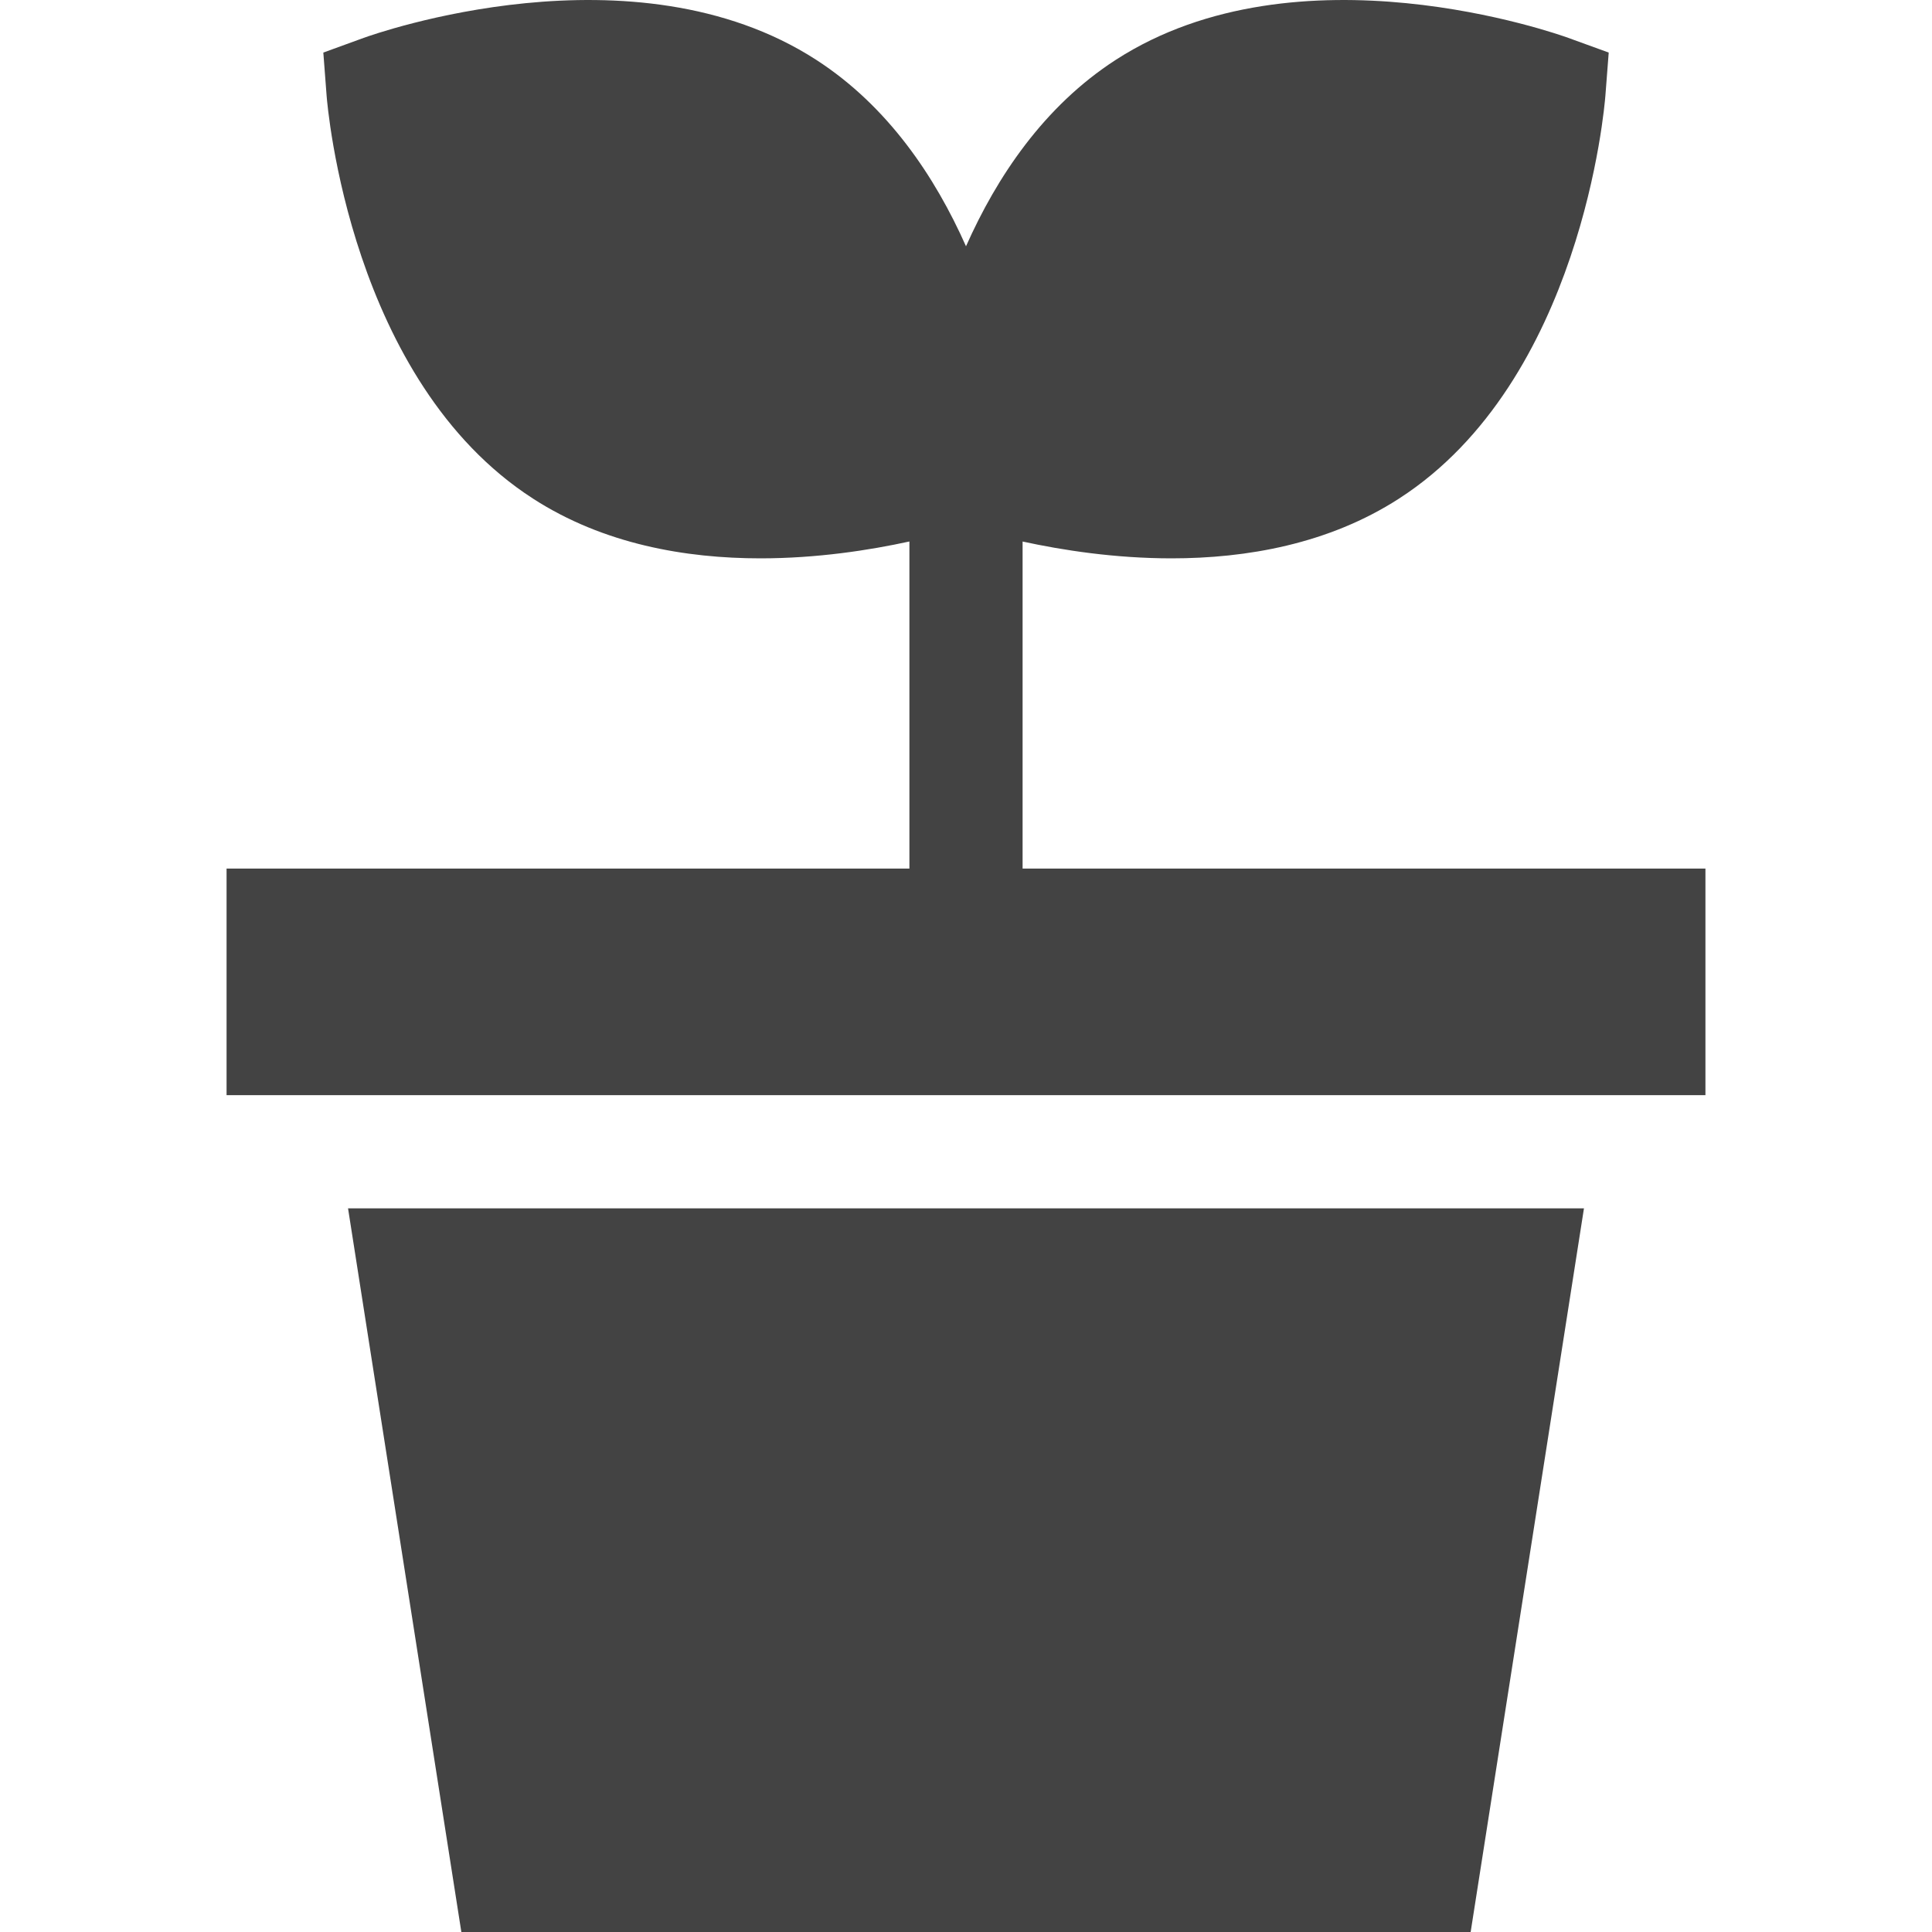
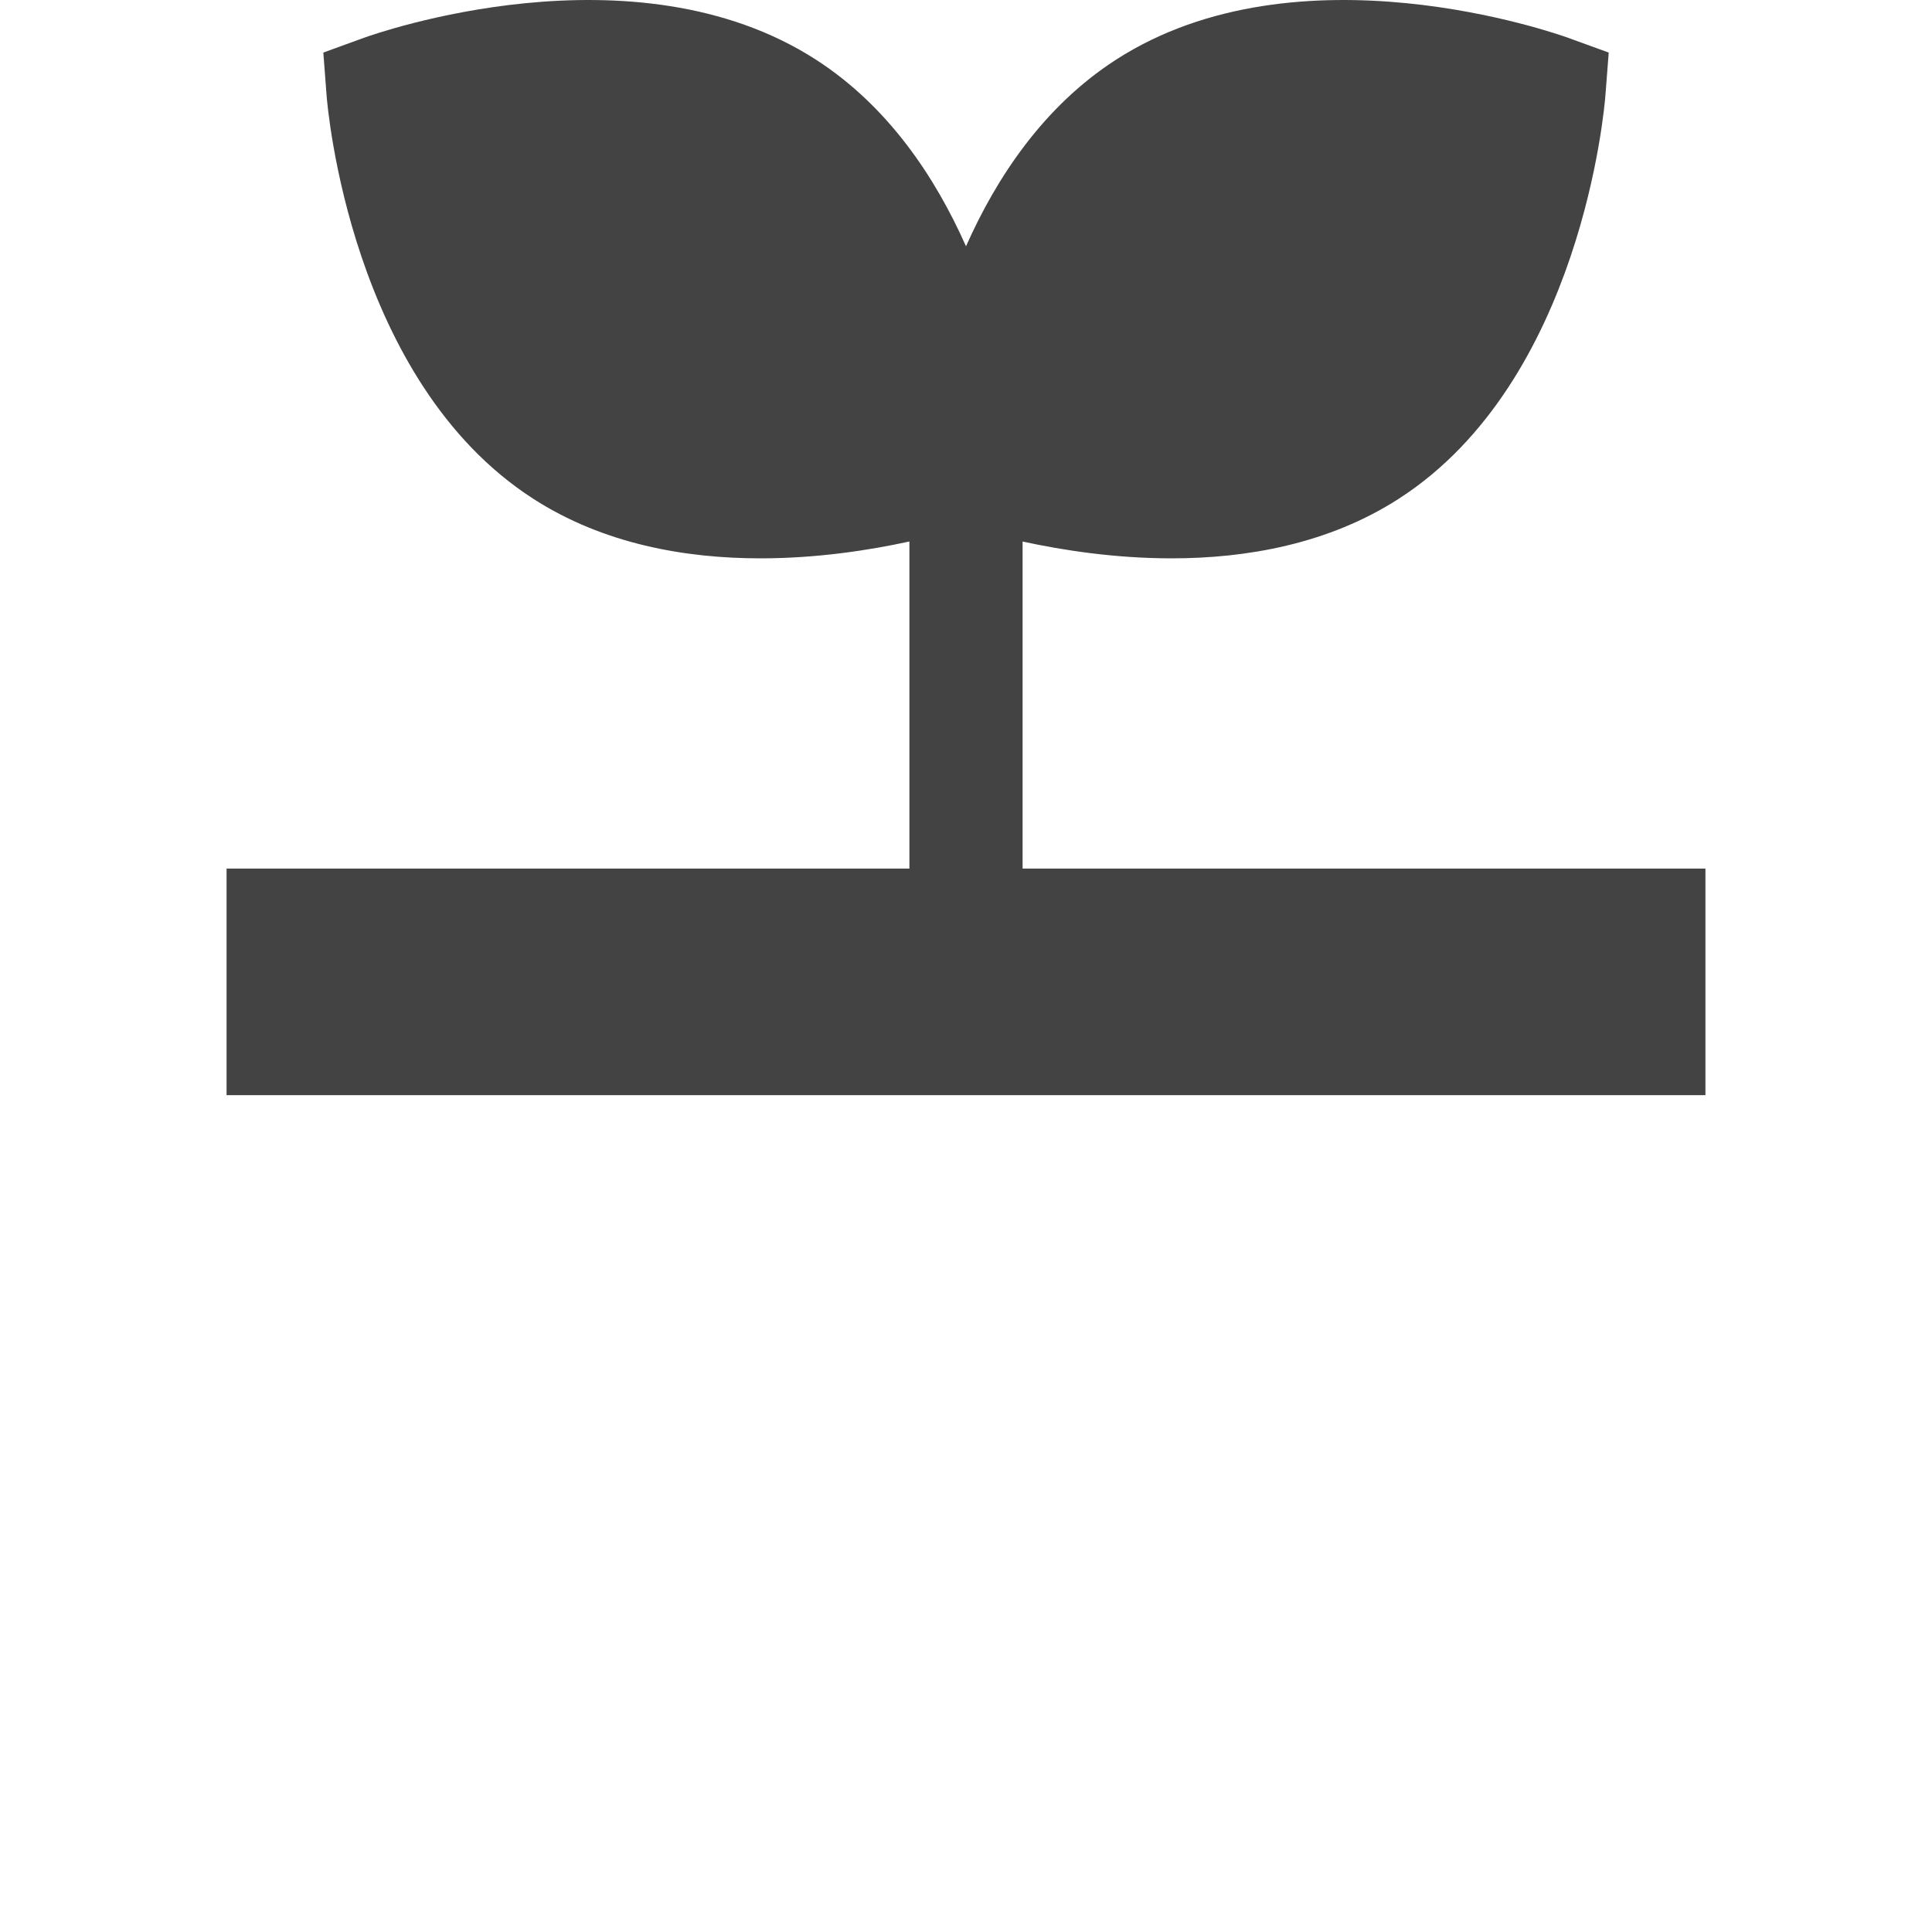
<svg xmlns="http://www.w3.org/2000/svg" width="48" height="48" viewBox="0 0 48 48" fill="none">
  <path d="M42.371 27.209V21.579H25.406V13.454C26.399 13.67 27.7 13.872 29.106 13.872C30.963 13.872 33.004 13.52 34.759 12.387C39.293 9.462 39.864 2.659 39.886 2.371L39.968 1.306L38.964 0.941C38.692 0.843 32.258 -1.441 27.724 1.485C25.936 2.639 24.765 4.396 24 6.119C23.235 4.396 22.064 2.639 20.276 1.485C15.742 -1.441 9.308 0.843 9.036 0.941L8.033 1.306L8.114 2.371C8.136 2.659 8.707 9.462 13.241 12.387C14.996 13.521 17.037 13.872 18.894 13.872C20.3 13.872 21.601 13.67 22.594 13.453V21.579H5.629V27.209H42.371Z" fill="#434343" />
-   <path d="M8.647 30.021L11.462 48H36.538L39.353 30.021H8.647Z" fill="#434343" />
</svg>